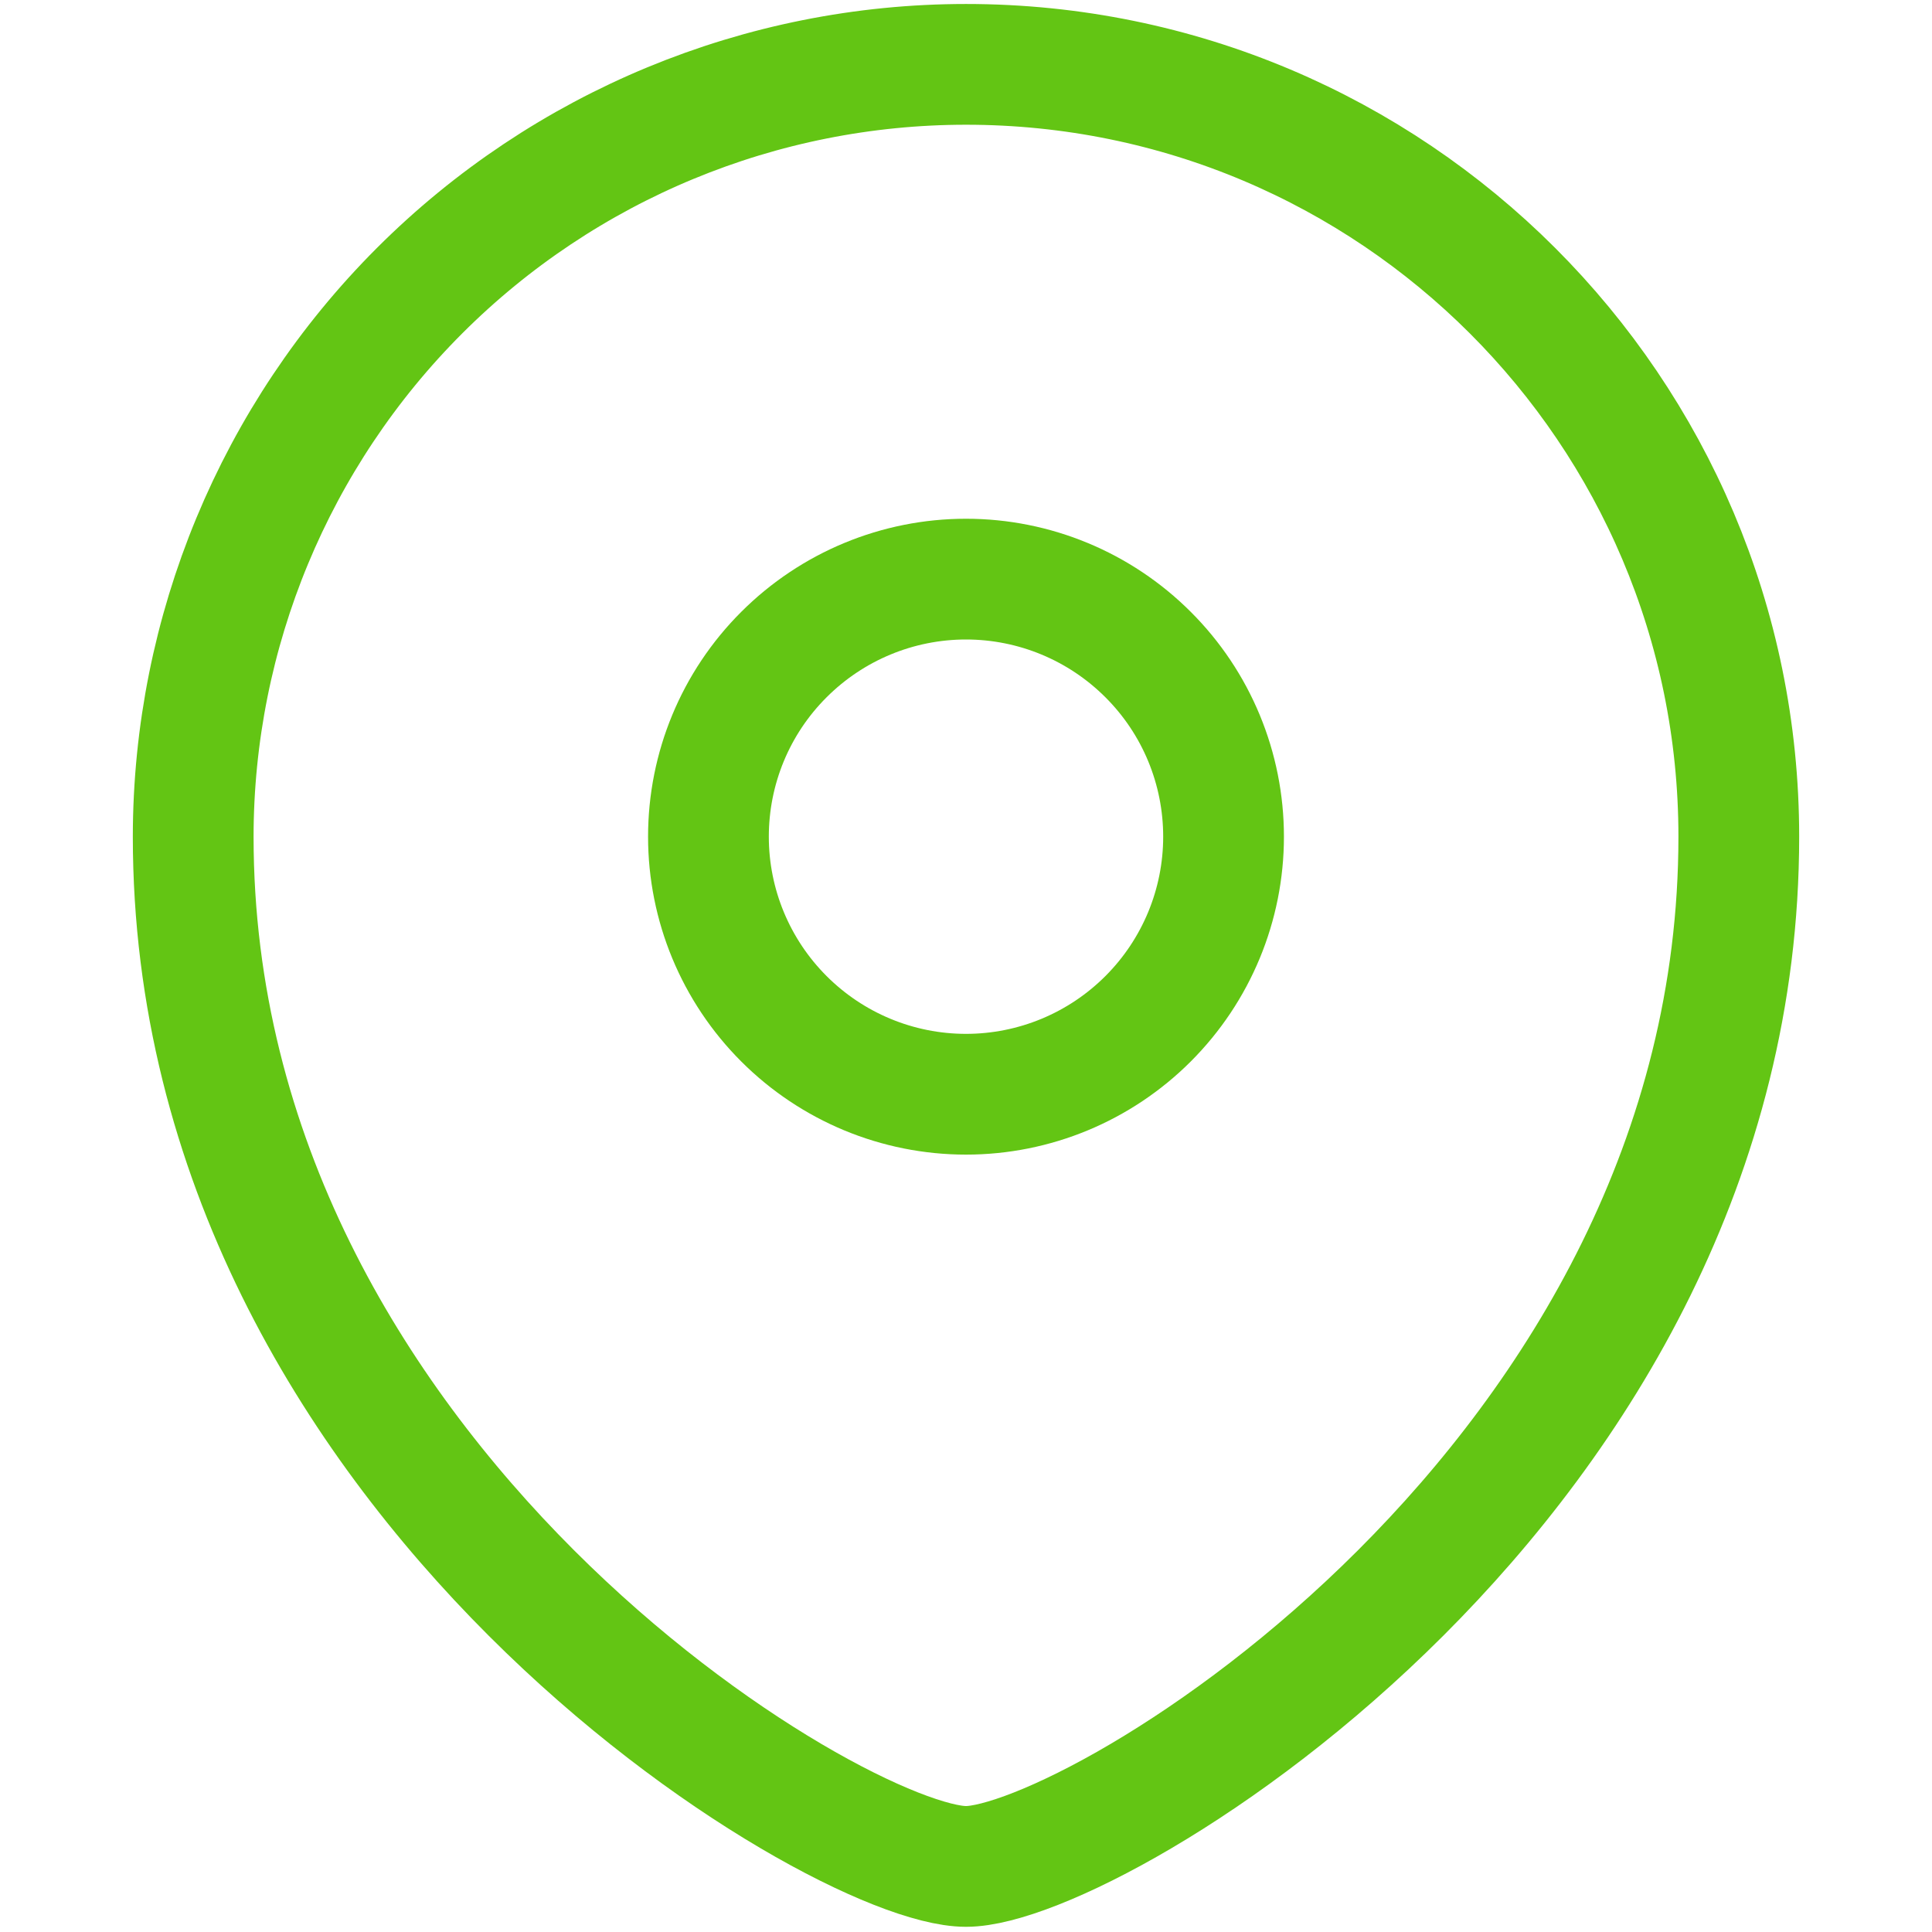
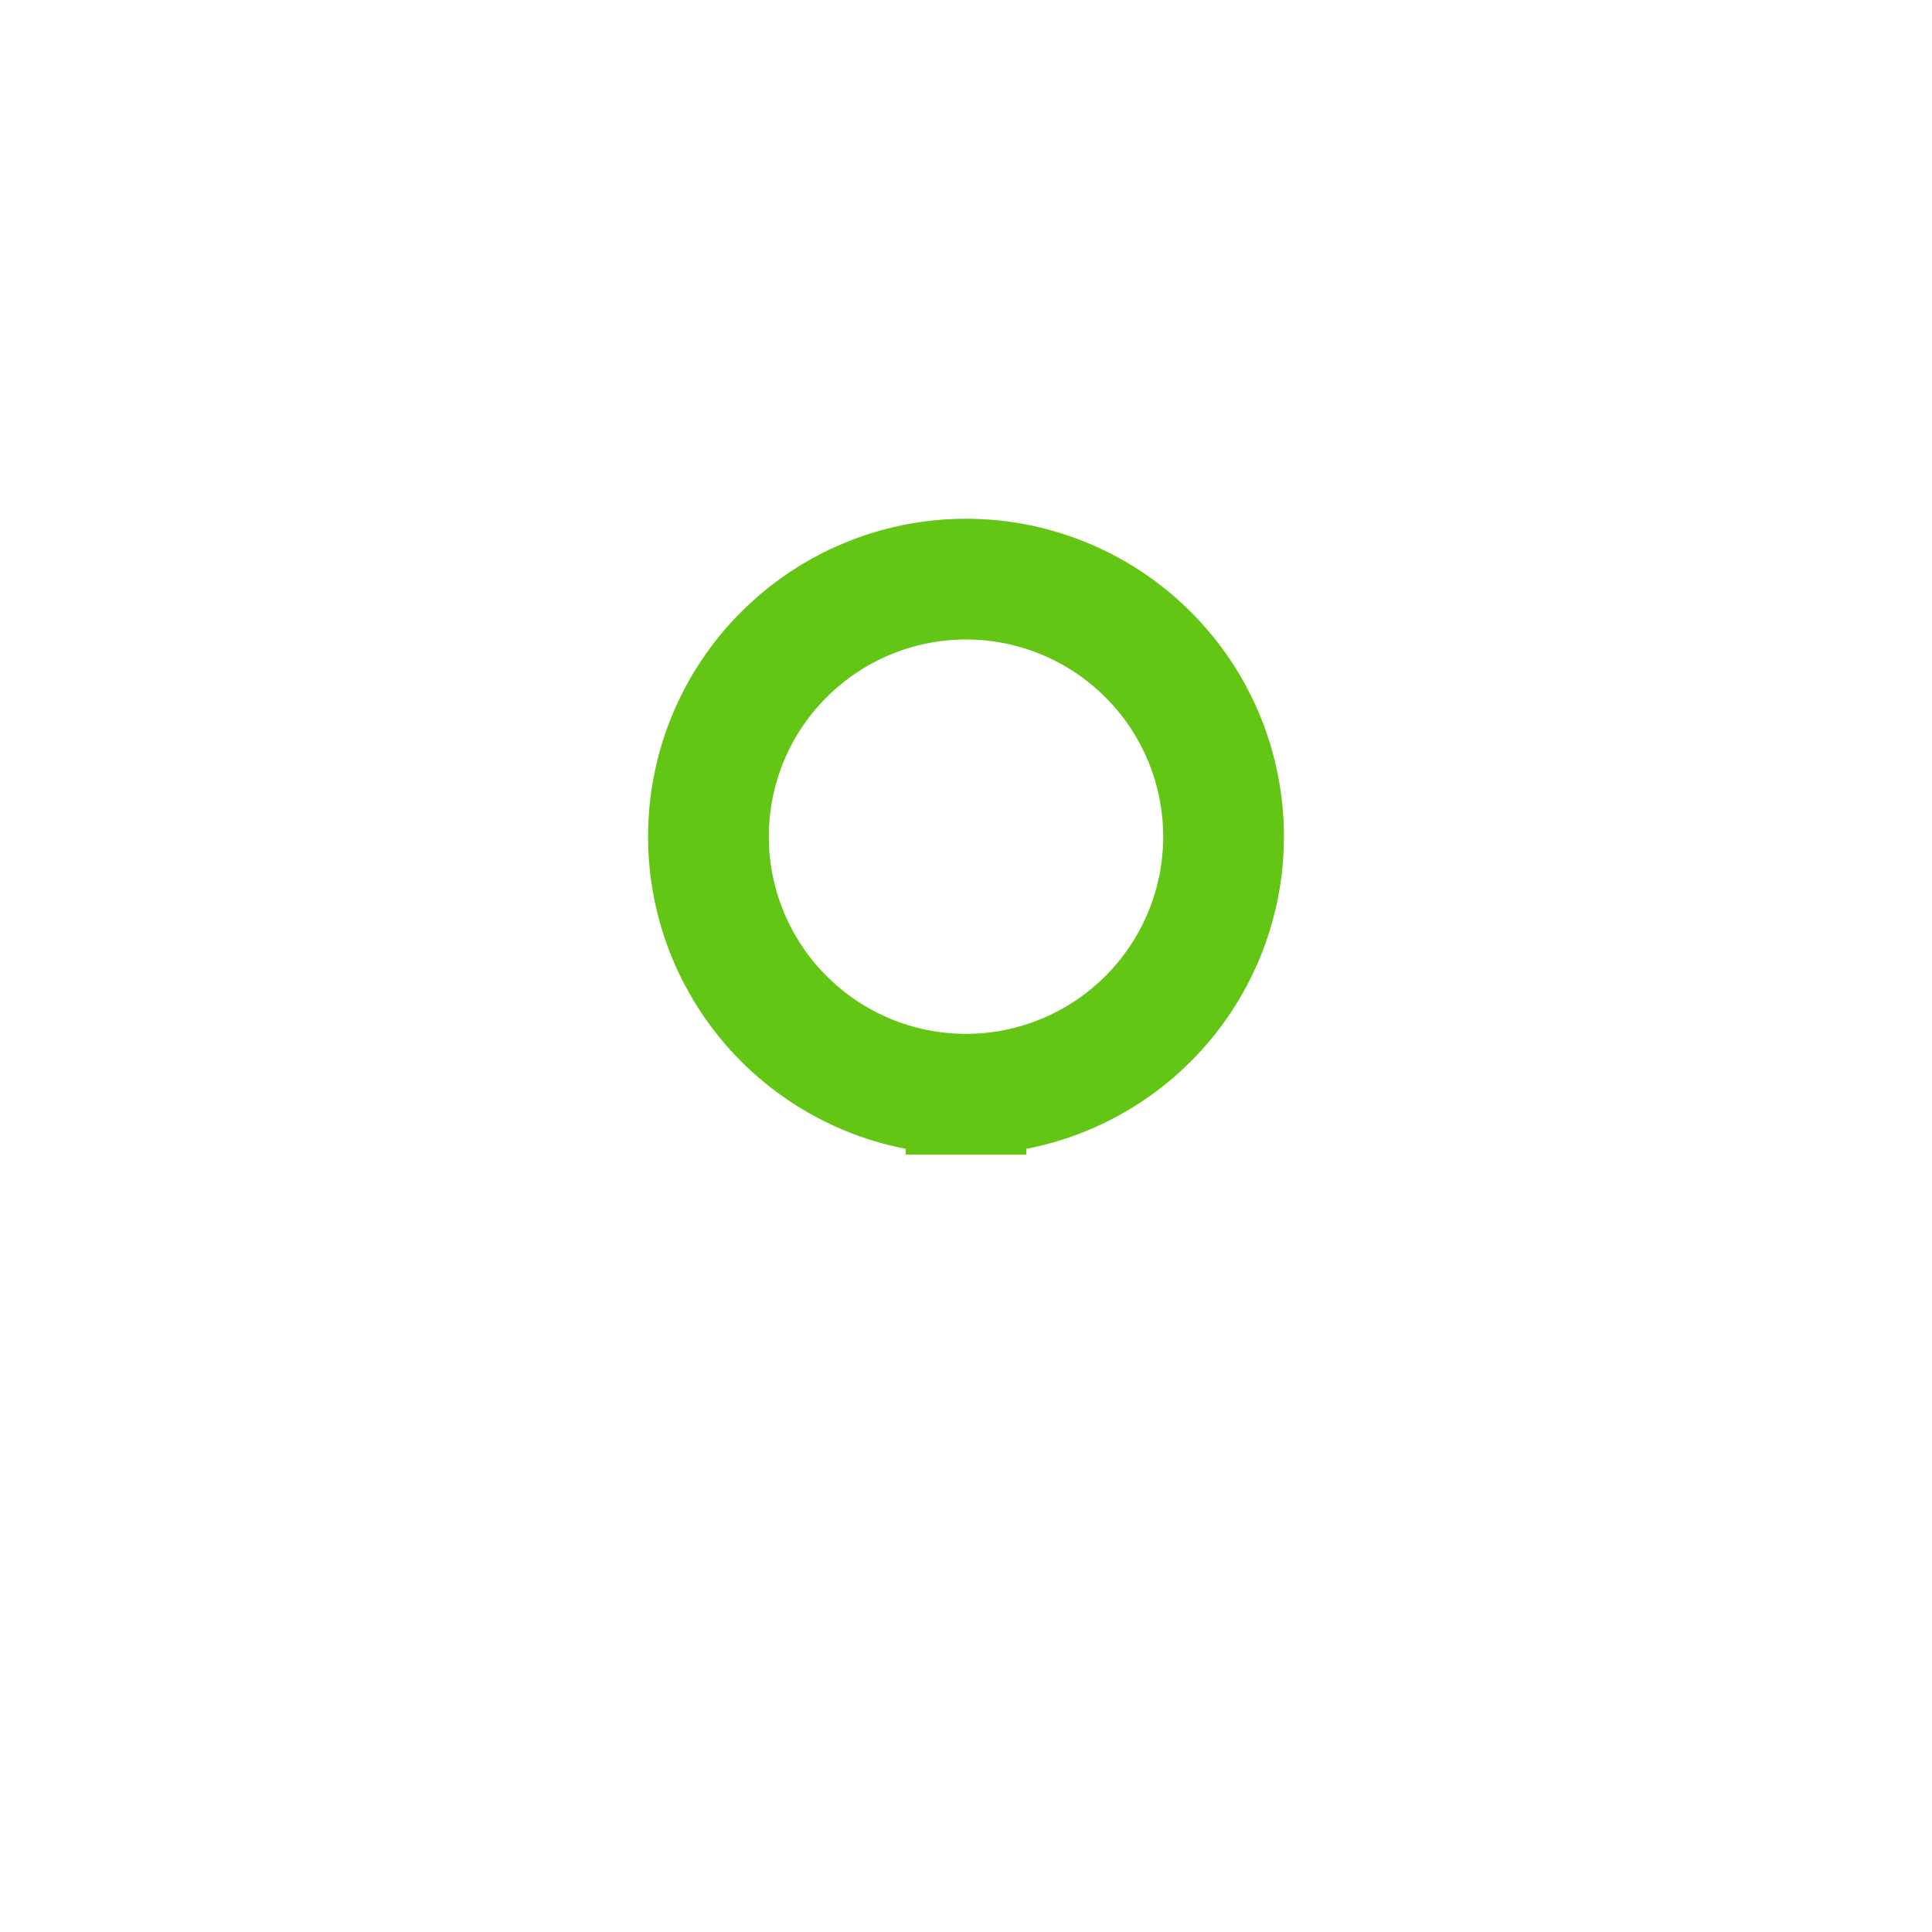
<svg xmlns="http://www.w3.org/2000/svg" width="16" height="16" viewBox="0 0 16 16" fill="none">
-   <path fill-rule="evenodd" clip-rule="evenodd" d="M8 9.062C8.566 9.062 9.108 8.837 9.508 8.437C9.908 8.037 10.133 7.495 10.133 6.929C10.133 6.363 9.909 5.821 9.508 5.421C9.108 5.021 8.566 4.796 8 4.796C7.434 4.796 6.892 5.021 6.492 5.421C6.091 5.821 5.867 6.363 5.867 6.929C5.867 7.495 6.092 8.037 6.492 8.437C6.892 8.837 7.434 9.062 8 9.062Z" stroke="#63C514" stroke-linecap="square" />
-   <path fill-rule="evenodd" clip-rule="evenodd" d="M14.4 6.929C14.4 12.259 9.067 15.457 8 15.457C6.933 15.457 1.6 12.259 1.6 6.929C1.601 5.232 2.276 3.605 3.476 2.406C4.676 1.207 6.303 0.533 8 0.533C11.534 0.533 14.4 3.397 14.4 6.929Z" stroke="#63C514" stroke-linecap="square" />
+   <path fill-rule="evenodd" clip-rule="evenodd" d="M8 9.062C8.566 9.062 9.108 8.837 9.508 8.437C9.908 8.037 10.133 7.495 10.133 6.929C10.133 6.363 9.909 5.821 9.508 5.421C9.108 5.021 8.566 4.796 8 4.796C7.434 4.796 6.892 5.021 6.492 5.421C6.091 5.821 5.867 6.363 5.867 6.929C5.867 7.495 6.092 8.037 6.492 8.437C6.892 8.837 7.434 9.062 8 9.062" stroke="#63C514" stroke-linecap="square" />
</svg>